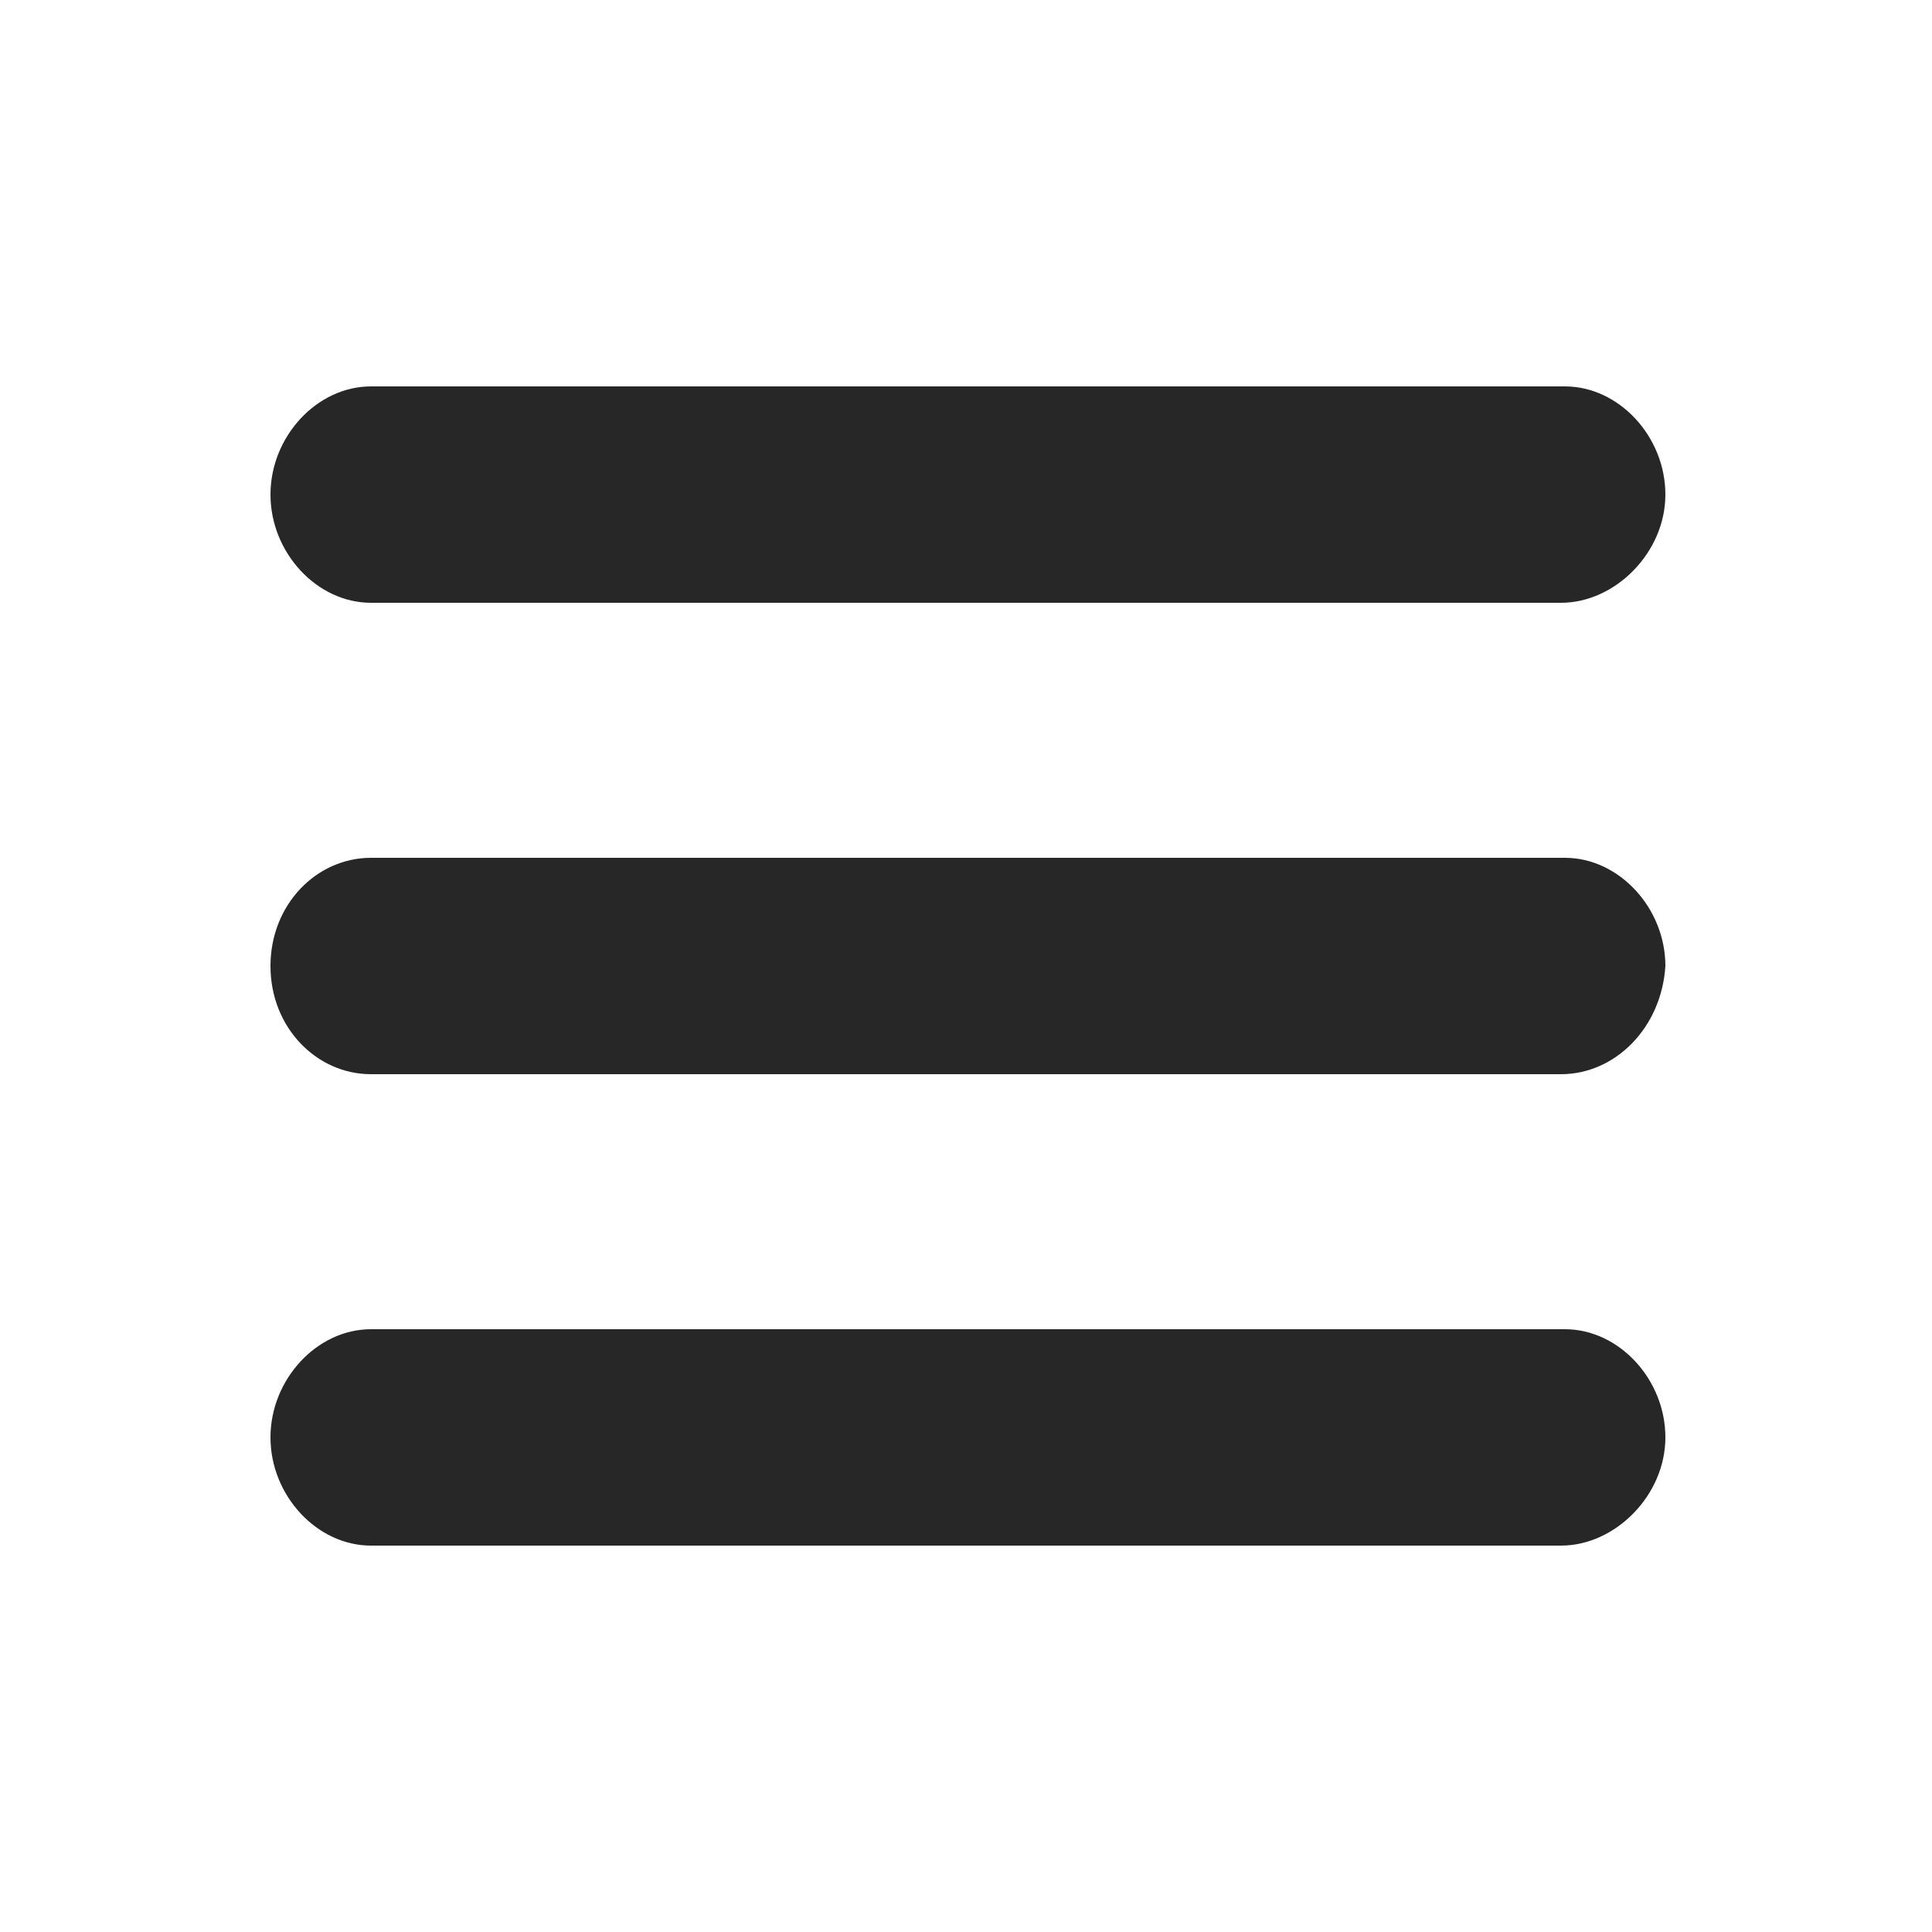
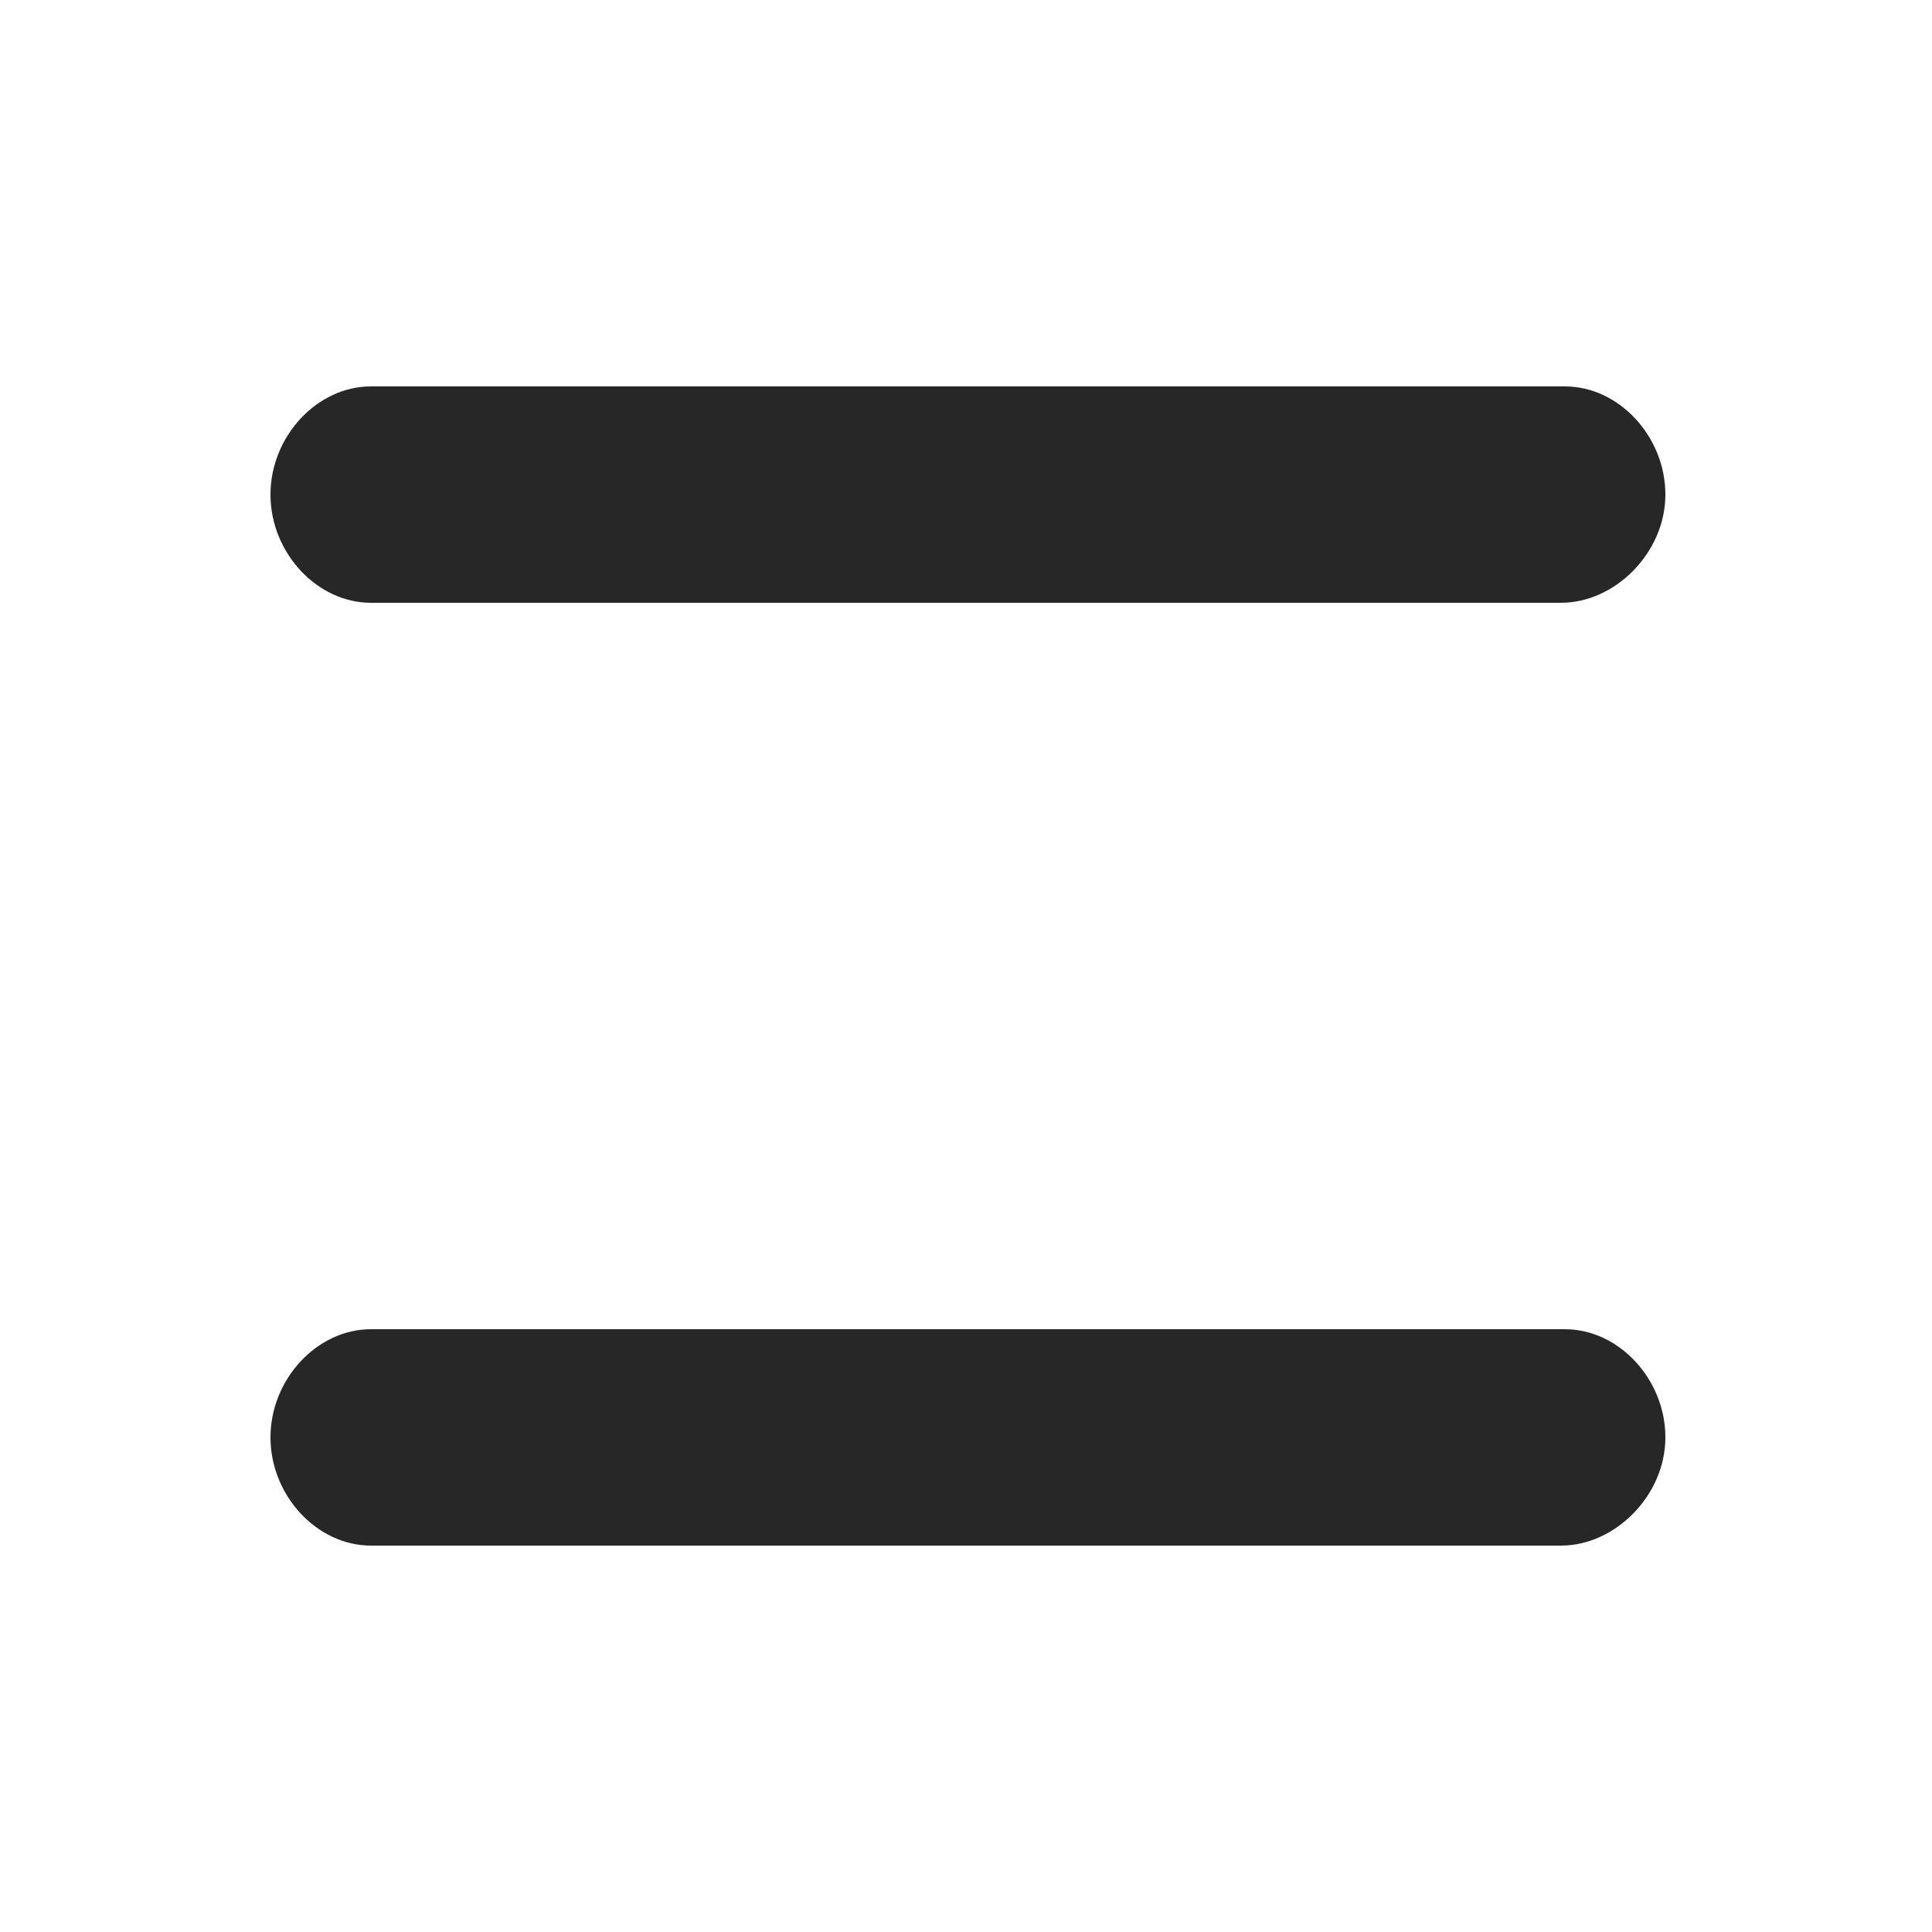
<svg xmlns="http://www.w3.org/2000/svg" version="1.1" id="Calque_1" x="0px" y="0px" viewBox="0 0 50 50" style="enable-background:new 0 0 50 50;" xml:space="preserve">
  <style type="text/css">
	.st0{fill:#272727;}
</style>
  <g>
    <g>
      <path class="st0" d="M40.4,15.6H9.6c-1.4,0-2.6-1.3-2.6-2.8S8.2,10,9.6,10h30.9c1.4,0,2.6,1.3,2.6,2.8S41.8,15.6,40.4,15.6z" />
    </g>
    <g>
      <path class="st0" d="M40.4,40H9.6C8.2,40,7,38.7,7,37.2s1.2-2.8,2.6-2.8h30.9c1.4,0,2.6,1.3,2.6,2.8S41.8,40,40.4,40z" />
    </g>
    <g>
-       <path class="st0" d="M40.4,27.8H9.6C8.2,27.8,7,26.6,7,25c0-1.6,1.2-2.8,2.6-2.8h30.9c1.4,0,2.6,1.3,2.6,2.8    C43,26.6,41.8,27.8,40.4,27.8z" />
-     </g>
+       </g>
  </g>
</svg>